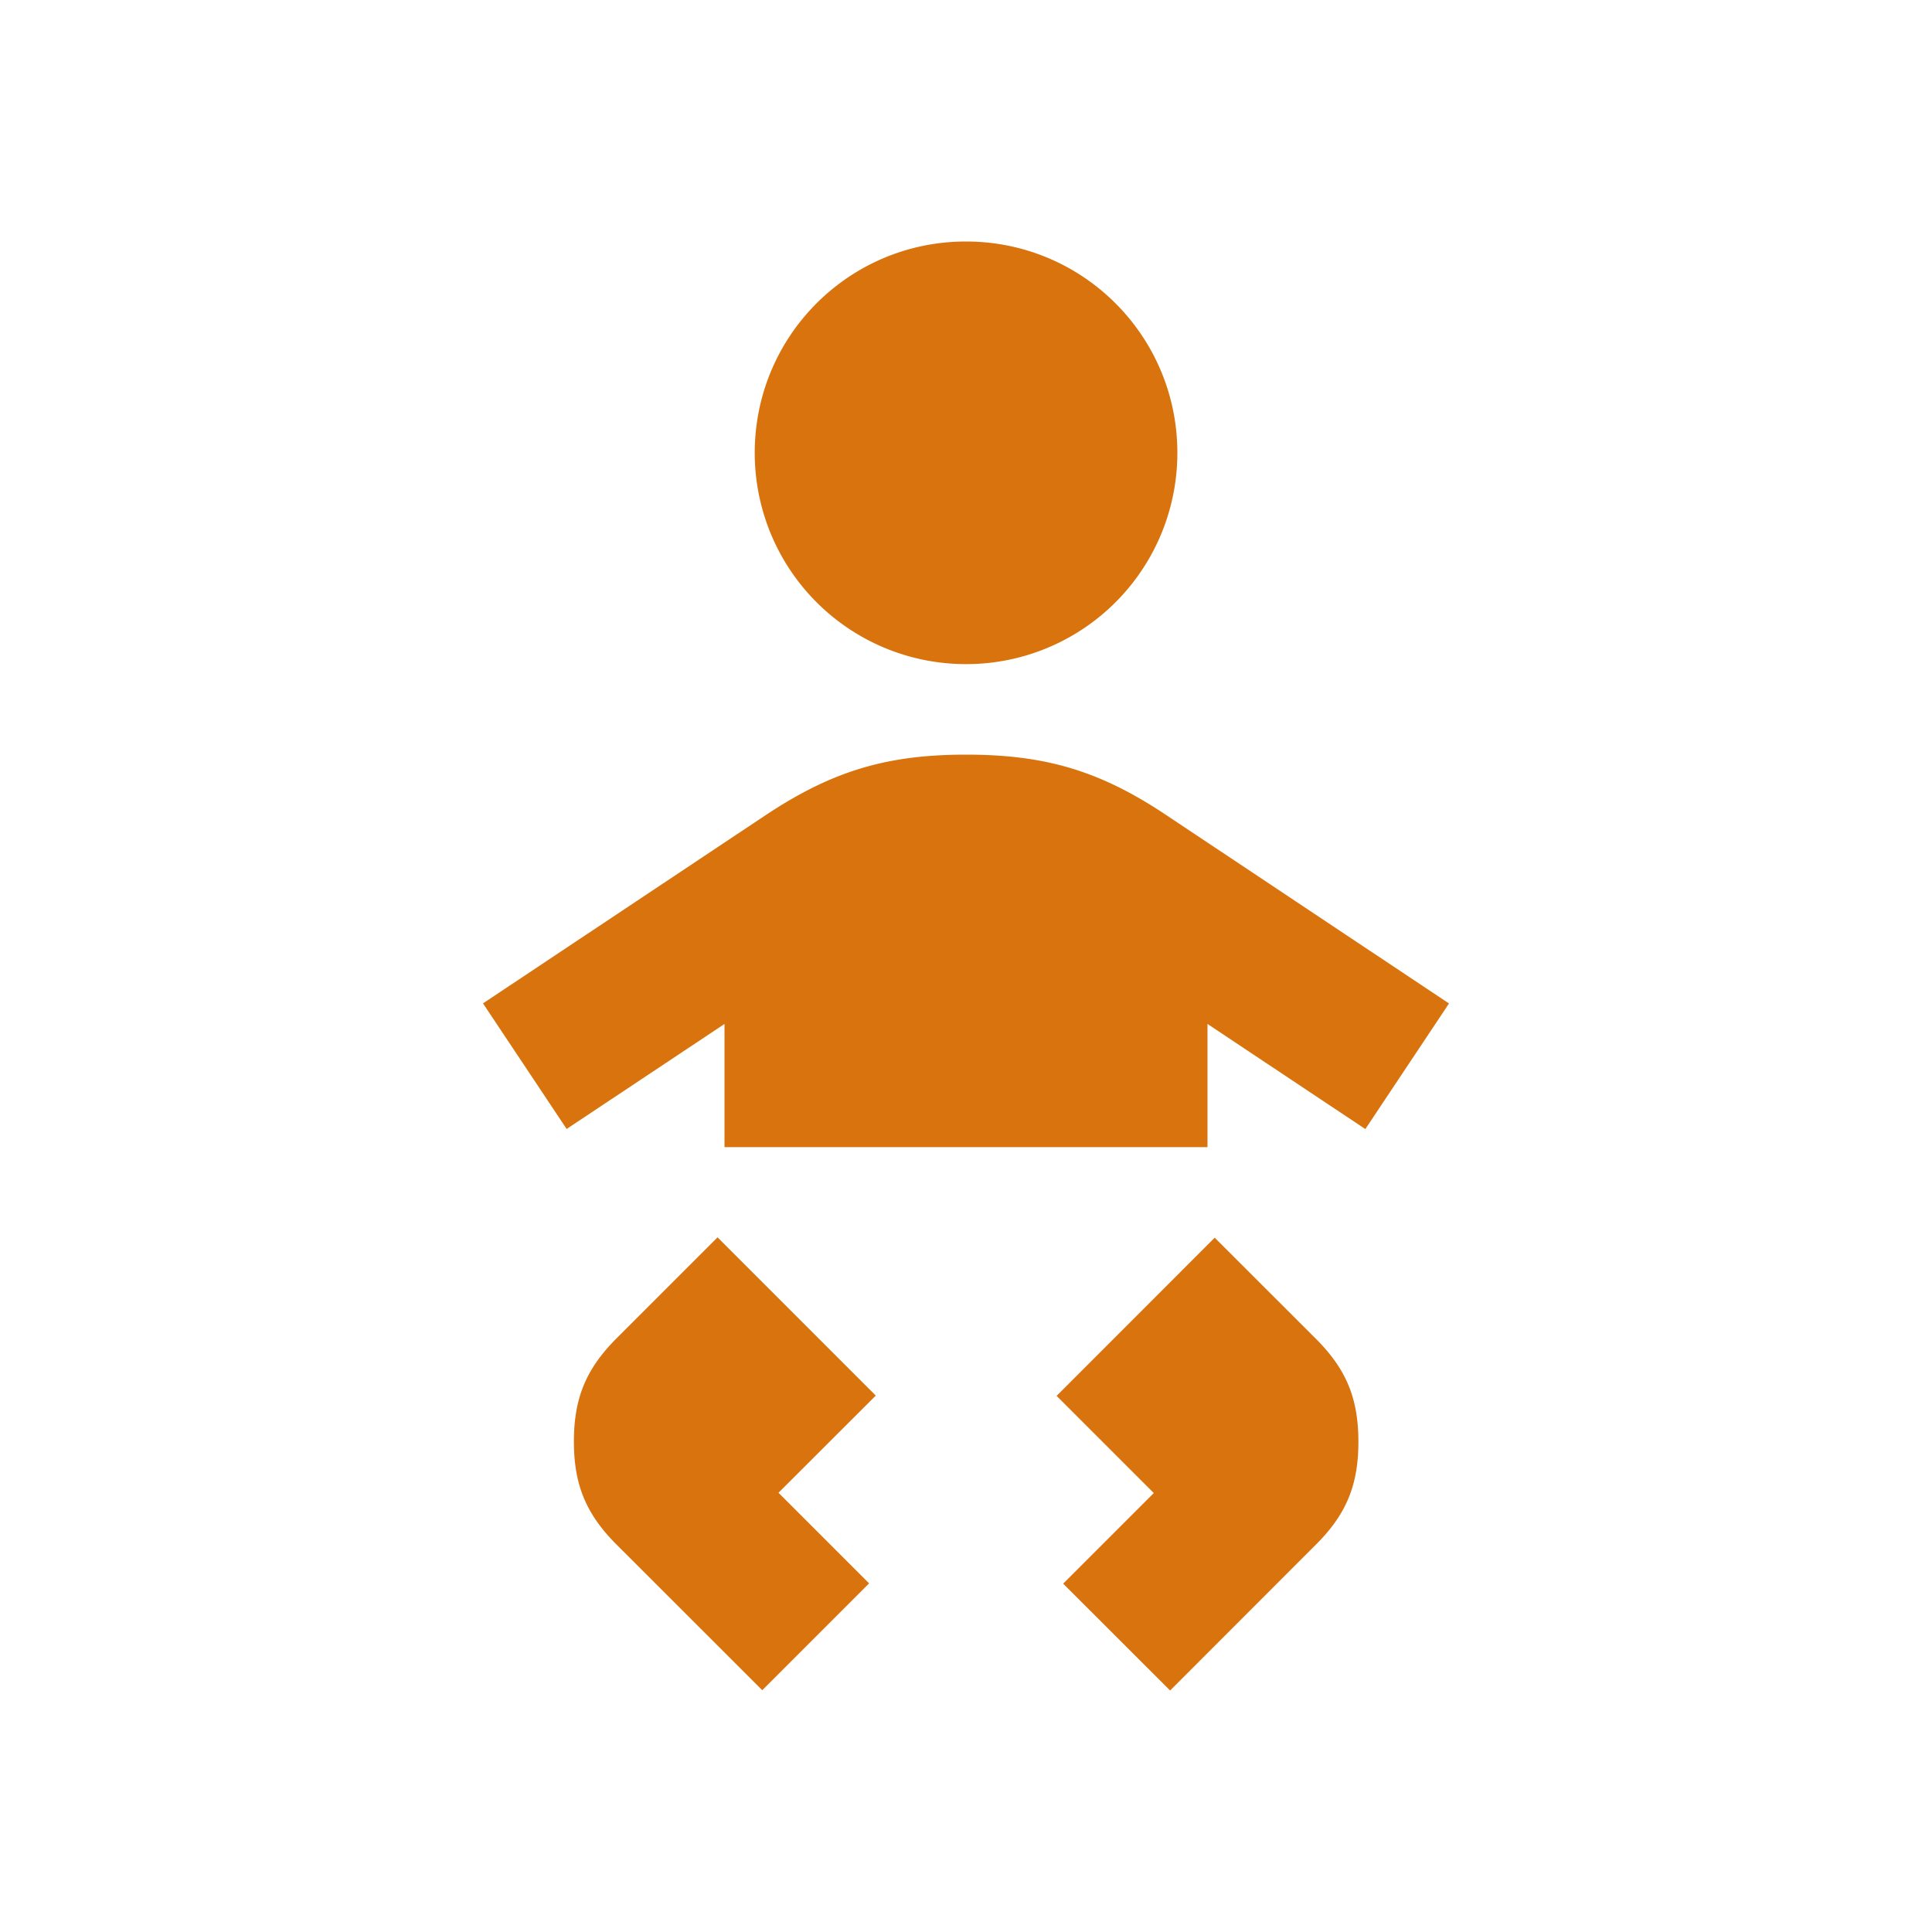
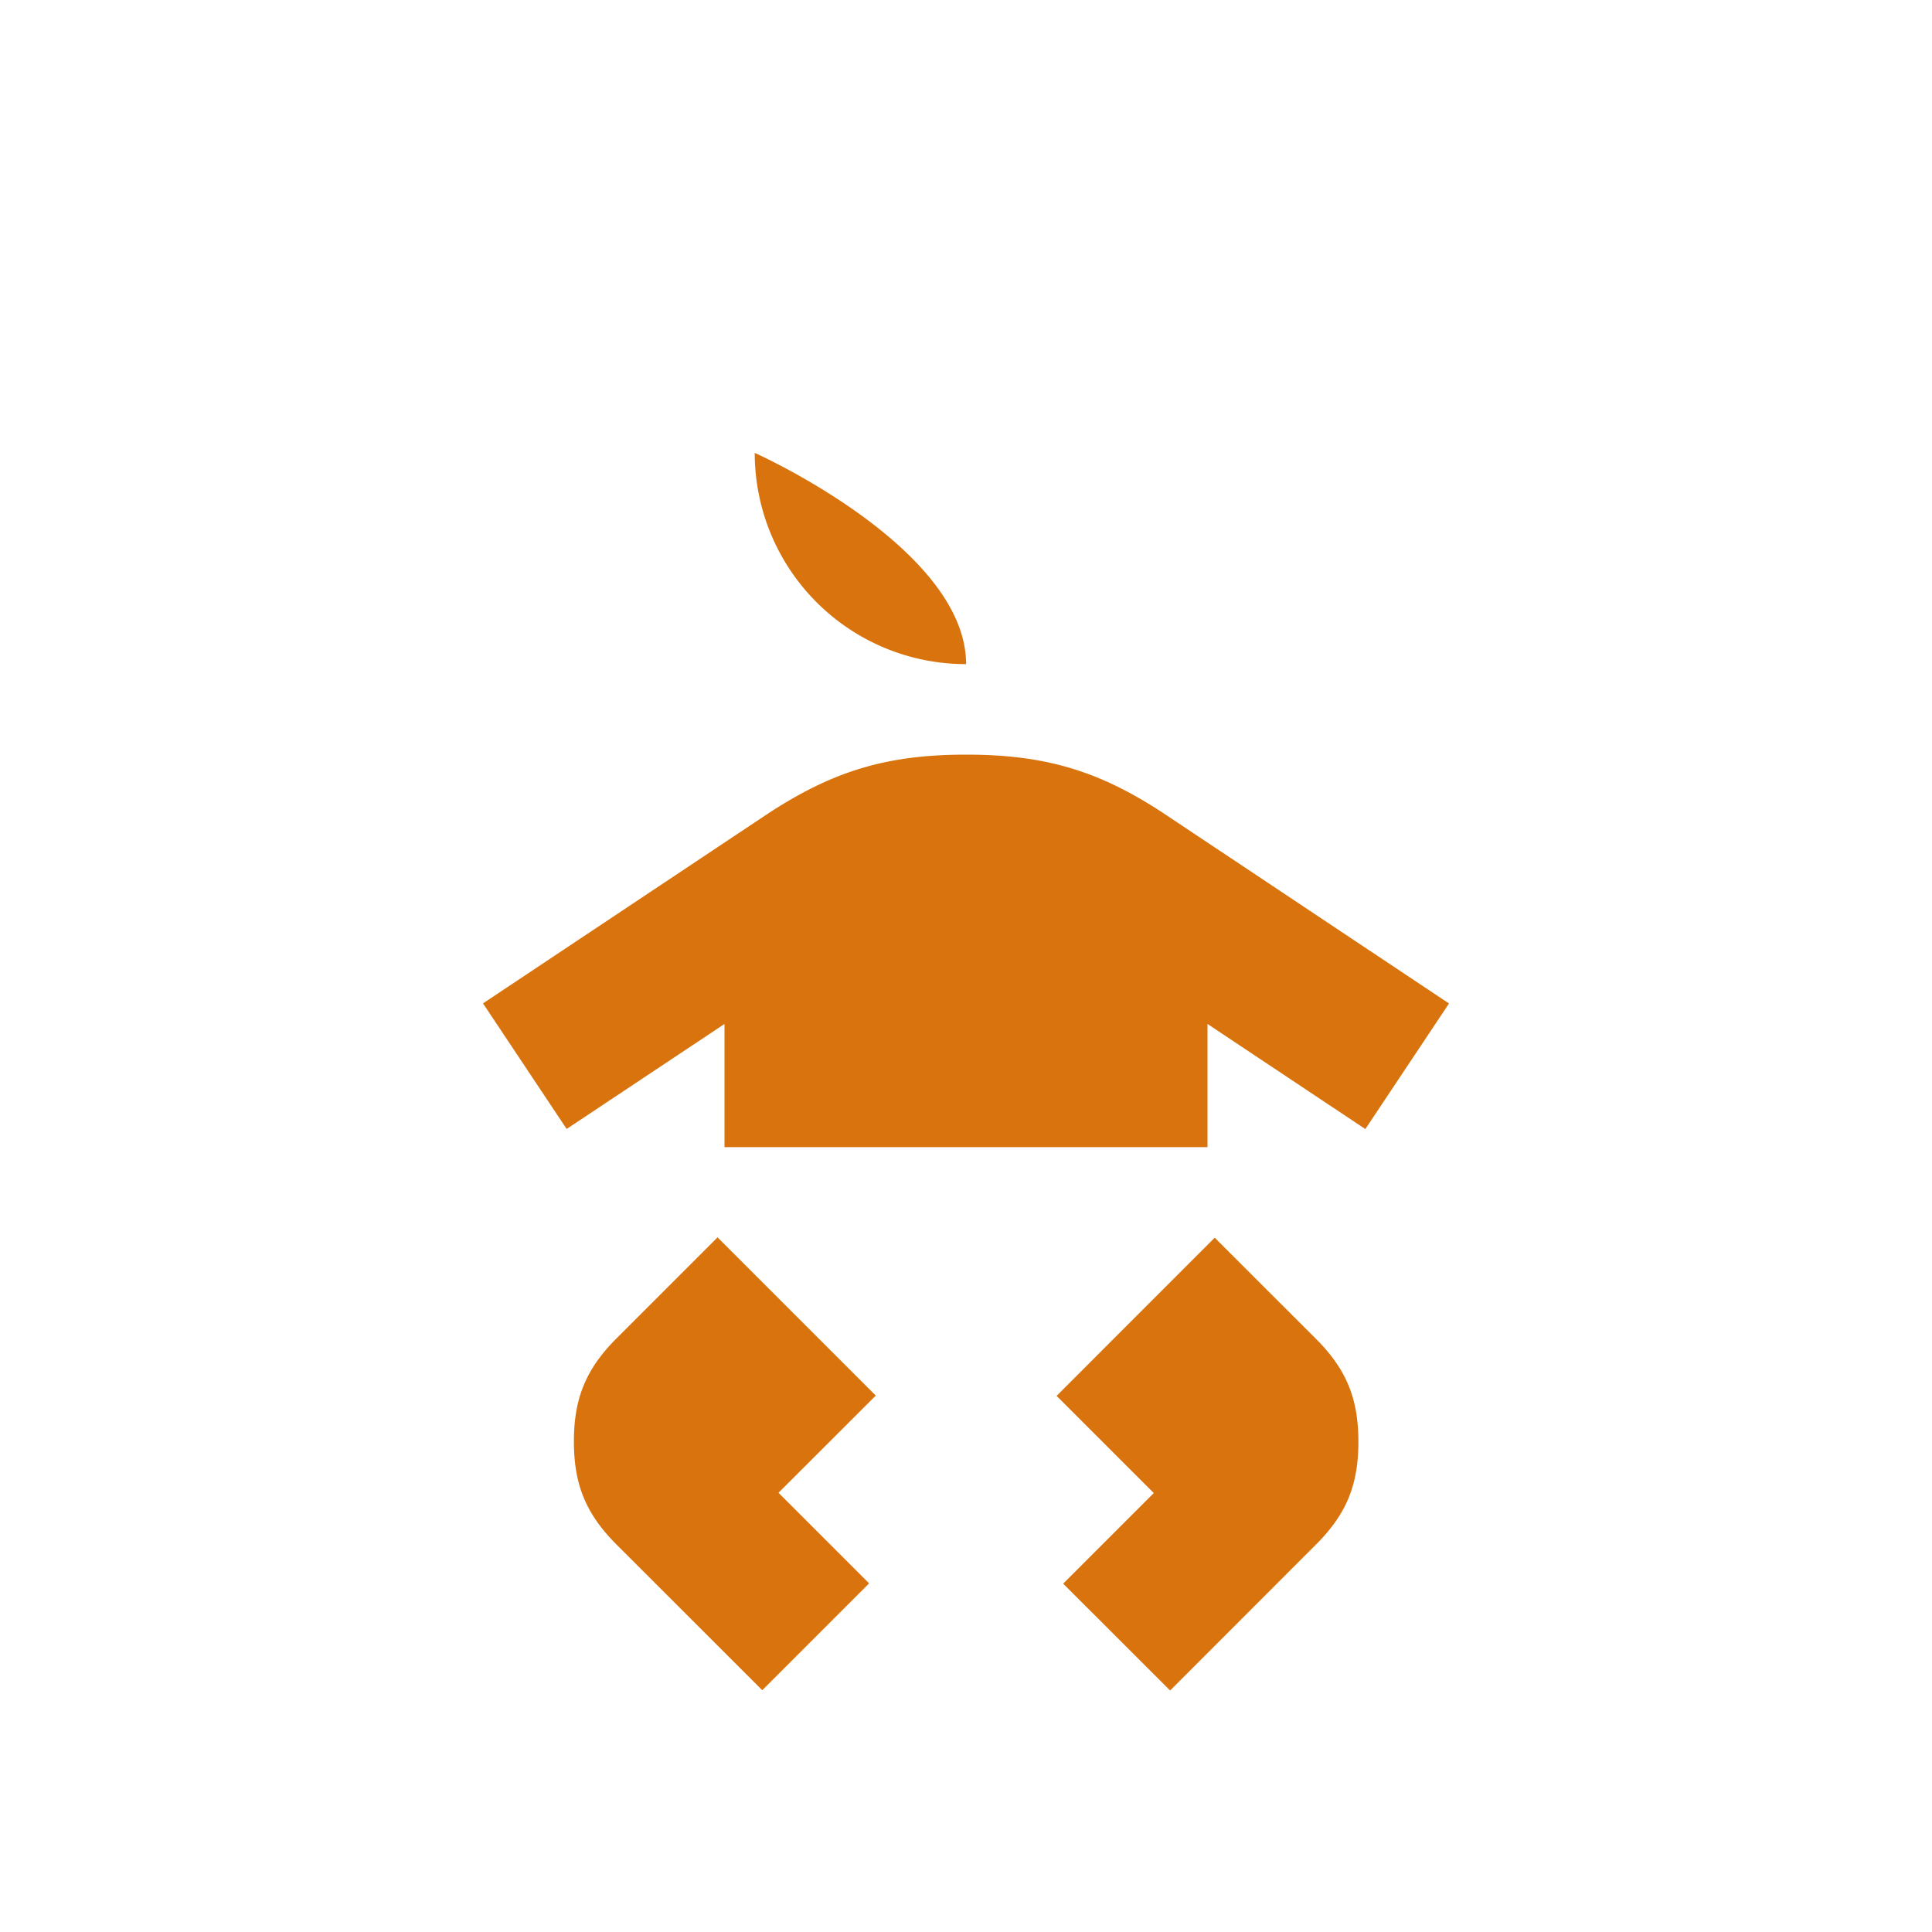
<svg xmlns="http://www.w3.org/2000/svg" viewBox="0 0 20 20" fill="#d9730d">
-   <path d="M7.813 4.688C7.813 3.478 8.79 2.5 10 2.5s2.188.978 2.188 2.188A2.186 2.186 0 0 1 10 6.875a2.186 2.186 0 0 1-2.187-2.187m4.265 3.753c-.687-.46-1.253-.629-2.078-.629s-1.39.172-2.078.629L5 10.387l.866 1.3L7.5 10.6v1.275h5V10.6l1.634 1.088.866-1.3zm-4.653 4.371-1.044 1.044c-.315.316-.44.619-.44 1.066s.125.75.44 1.066l1.51 1.509 1.106-1.106-.938-.938 1.007-1.006-1.638-1.638zm5.15 0-1.637 1.638 1.006 1.006-.938.938 1.107 1.106 1.509-1.51c.316-.315.44-.618.44-1.065s-.124-.75-.44-1.066l-1.044-1.043z" fill="#d9730d" />
+   <path d="M7.813 4.688s2.188.978 2.188 2.188A2.186 2.186 0 0 1 10 6.875a2.186 2.186 0 0 1-2.187-2.187m4.265 3.753c-.687-.46-1.253-.629-2.078-.629s-1.39.172-2.078.629L5 10.387l.866 1.3L7.5 10.6v1.275h5V10.6l1.634 1.088.866-1.3zm-4.653 4.371-1.044 1.044c-.315.316-.44.619-.44 1.066s.125.75.44 1.066l1.51 1.509 1.106-1.106-.938-.938 1.007-1.006-1.638-1.638zm5.15 0-1.637 1.638 1.006 1.006-.938.938 1.107 1.106 1.509-1.51c.316-.315.44-.618.44-1.065s-.124-.75-.44-1.066l-1.044-1.043z" fill="#d9730d" />
</svg>